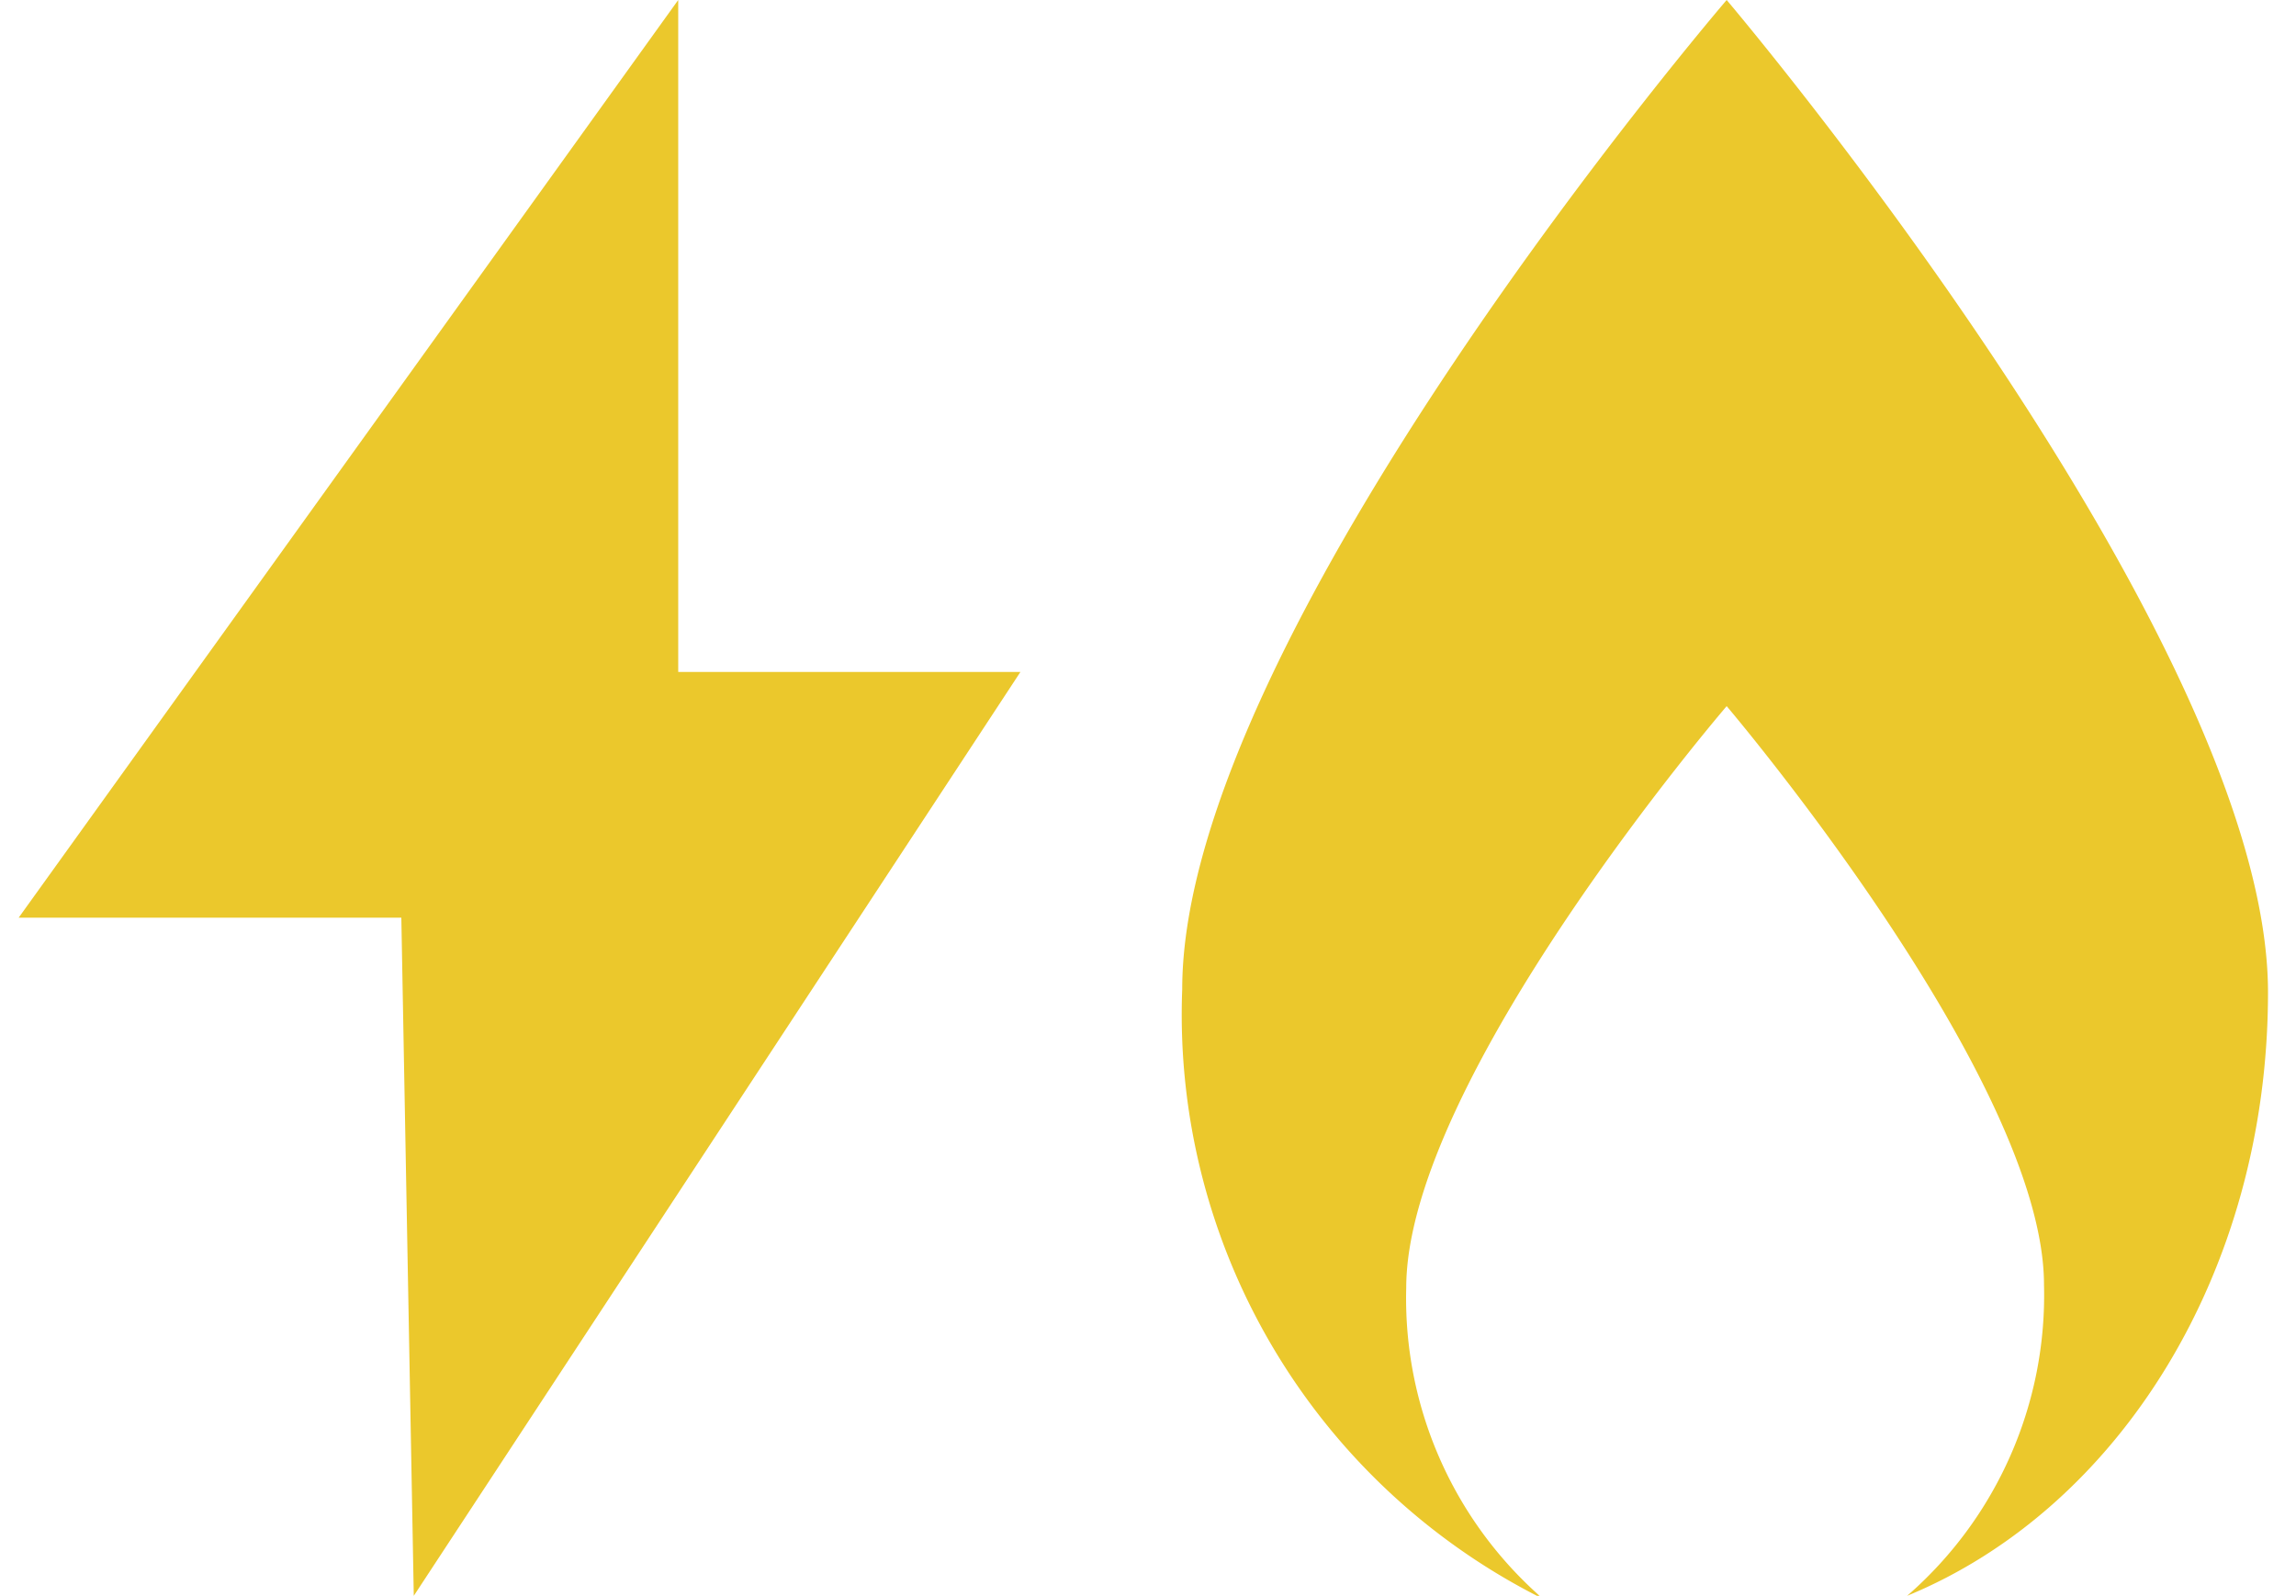
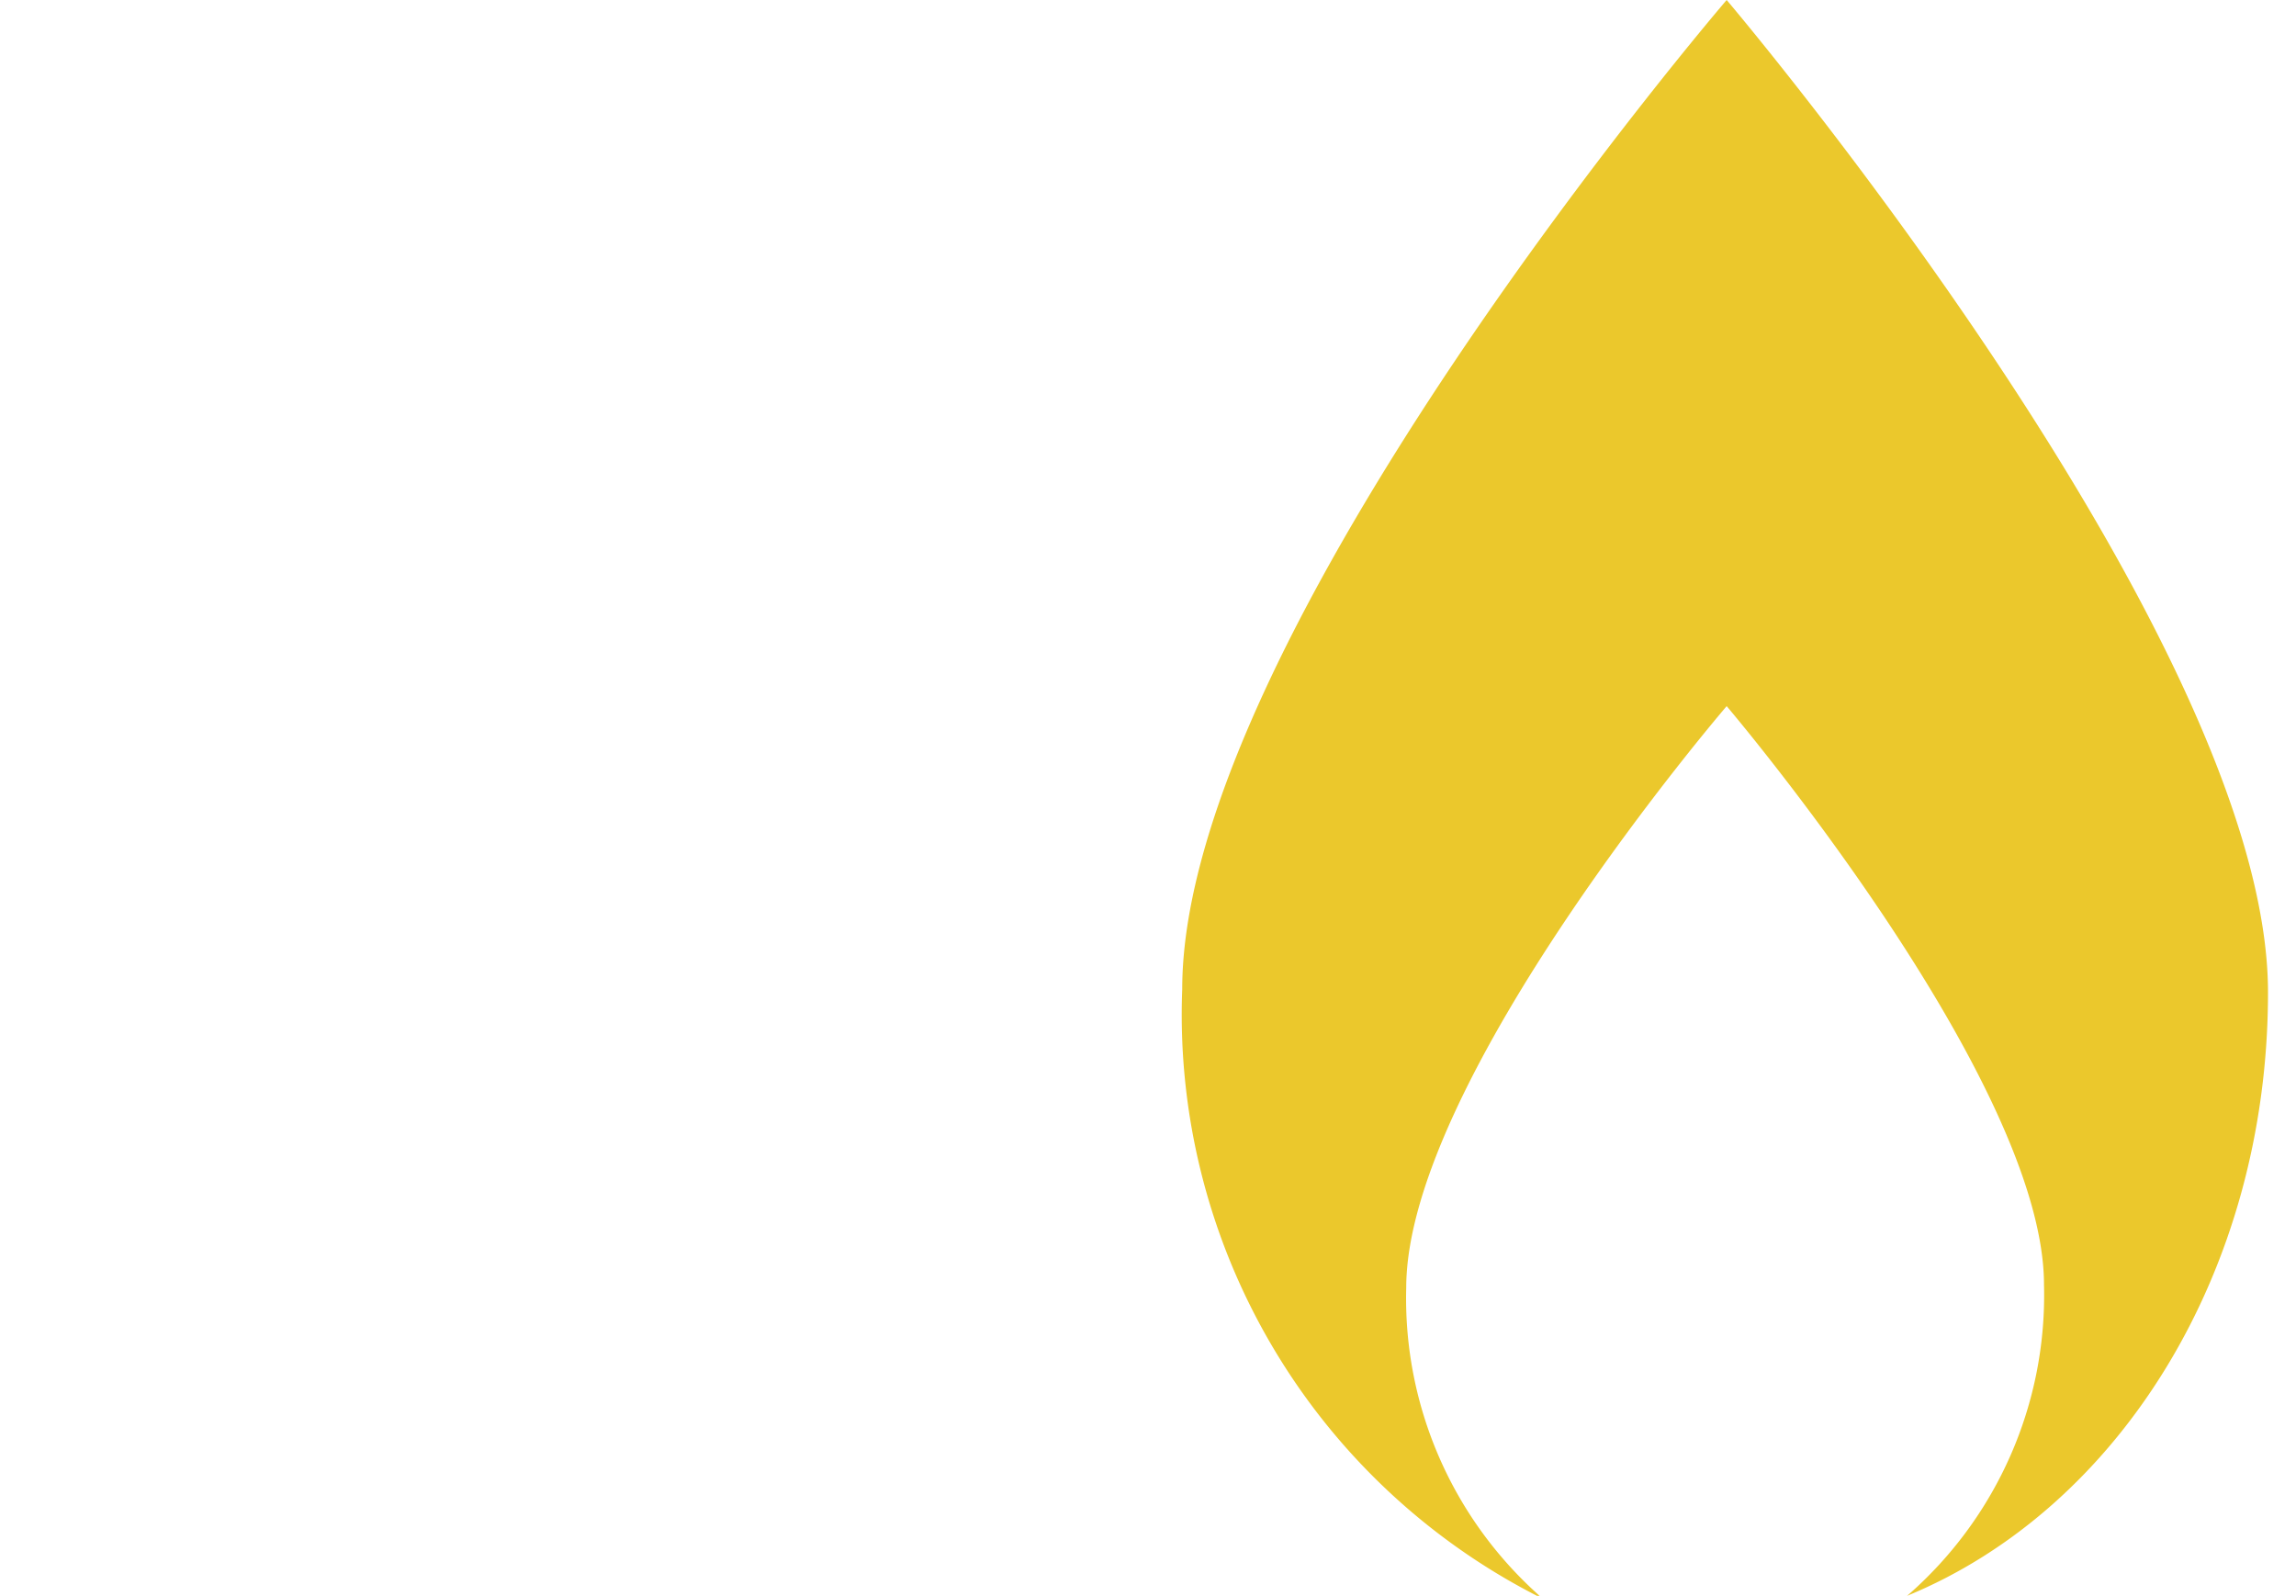
<svg xmlns="http://www.w3.org/2000/svg" width="73.8" height="51.3" viewBox="0 0 73.8 51.3">
  <g fill="#ebc82c" fill-rule="evenodd">
    <path d="M55.5 0s17.4 20.5 17.4 31.9c0 9-4.8 16.6-11.6 19.4a12.8 12.8 0 0 0 4.4-10c0-6.6-10.2-18.6-10.2-18.6s-10.3 12-10.3 18.7a12.8 12.8 0 0 0 4.4 10A21 21 0 0 1 38 31.8C38 20.4 55.5 0 55.5 0Z" />
-     <path d="M.6 29.5h12.3l.4 21.8 19.5-29.7h-11V0Z" data-name="Blitz Icon" />
  </g>
</svg>